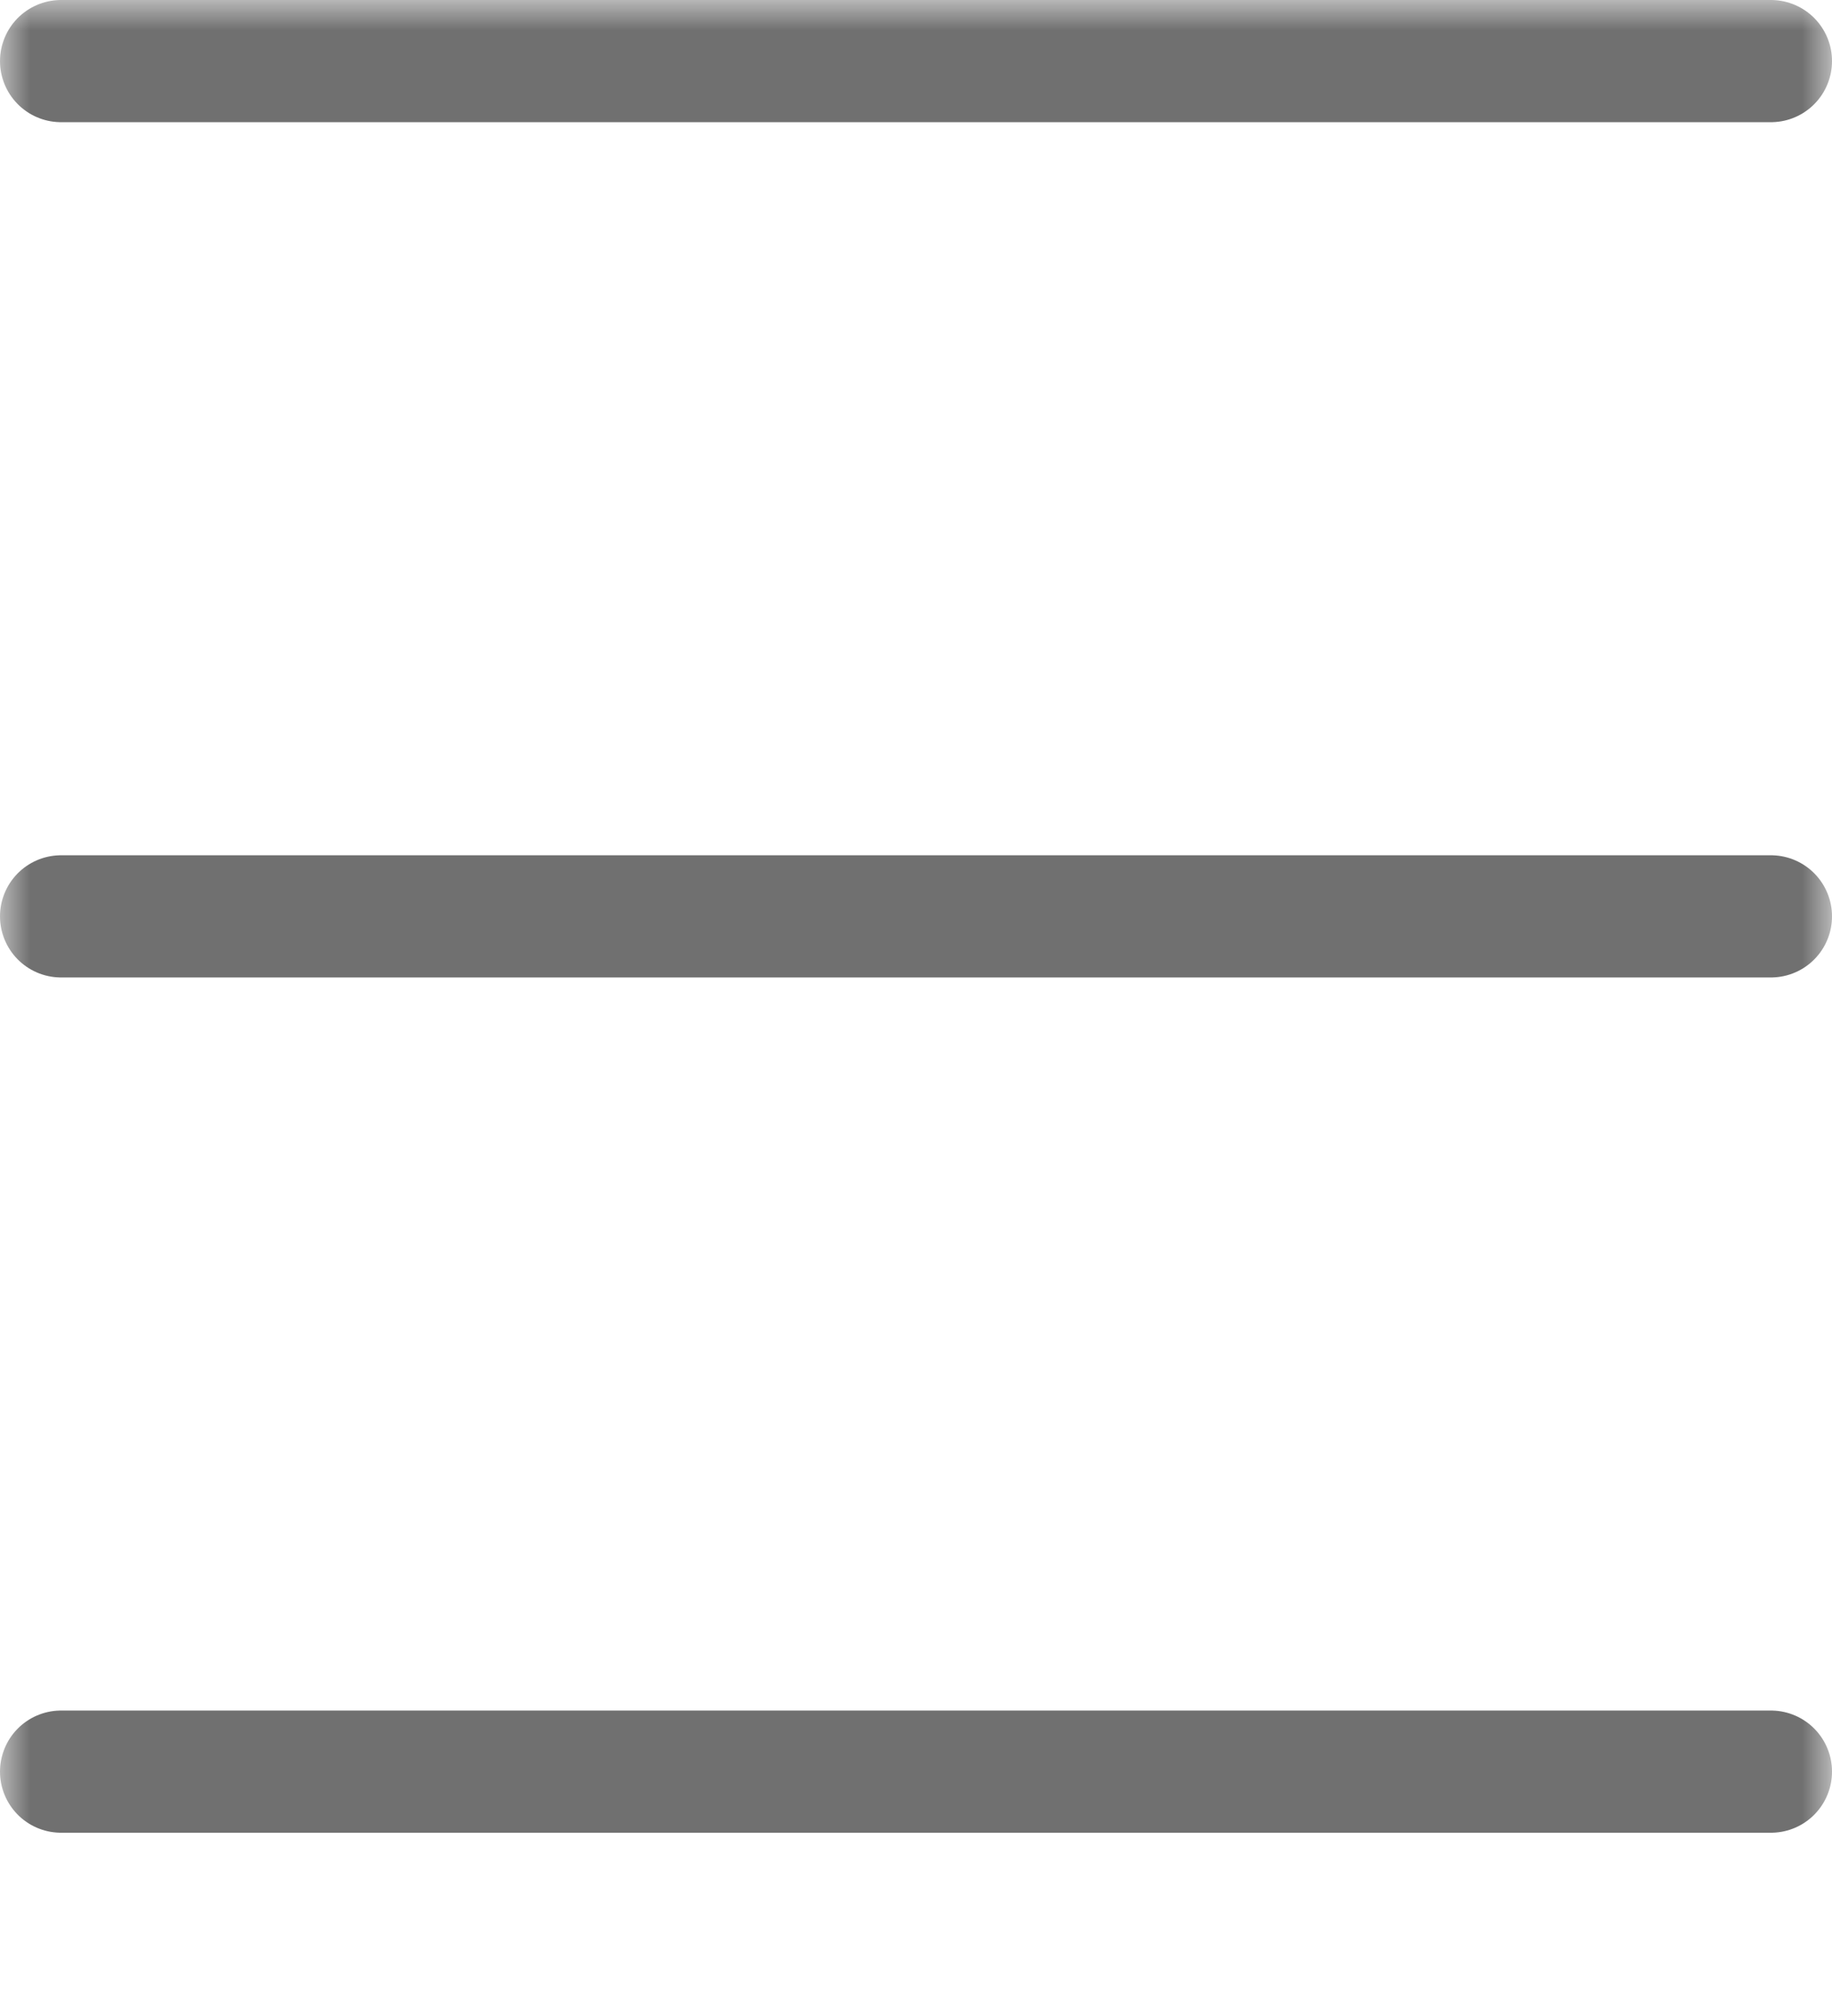
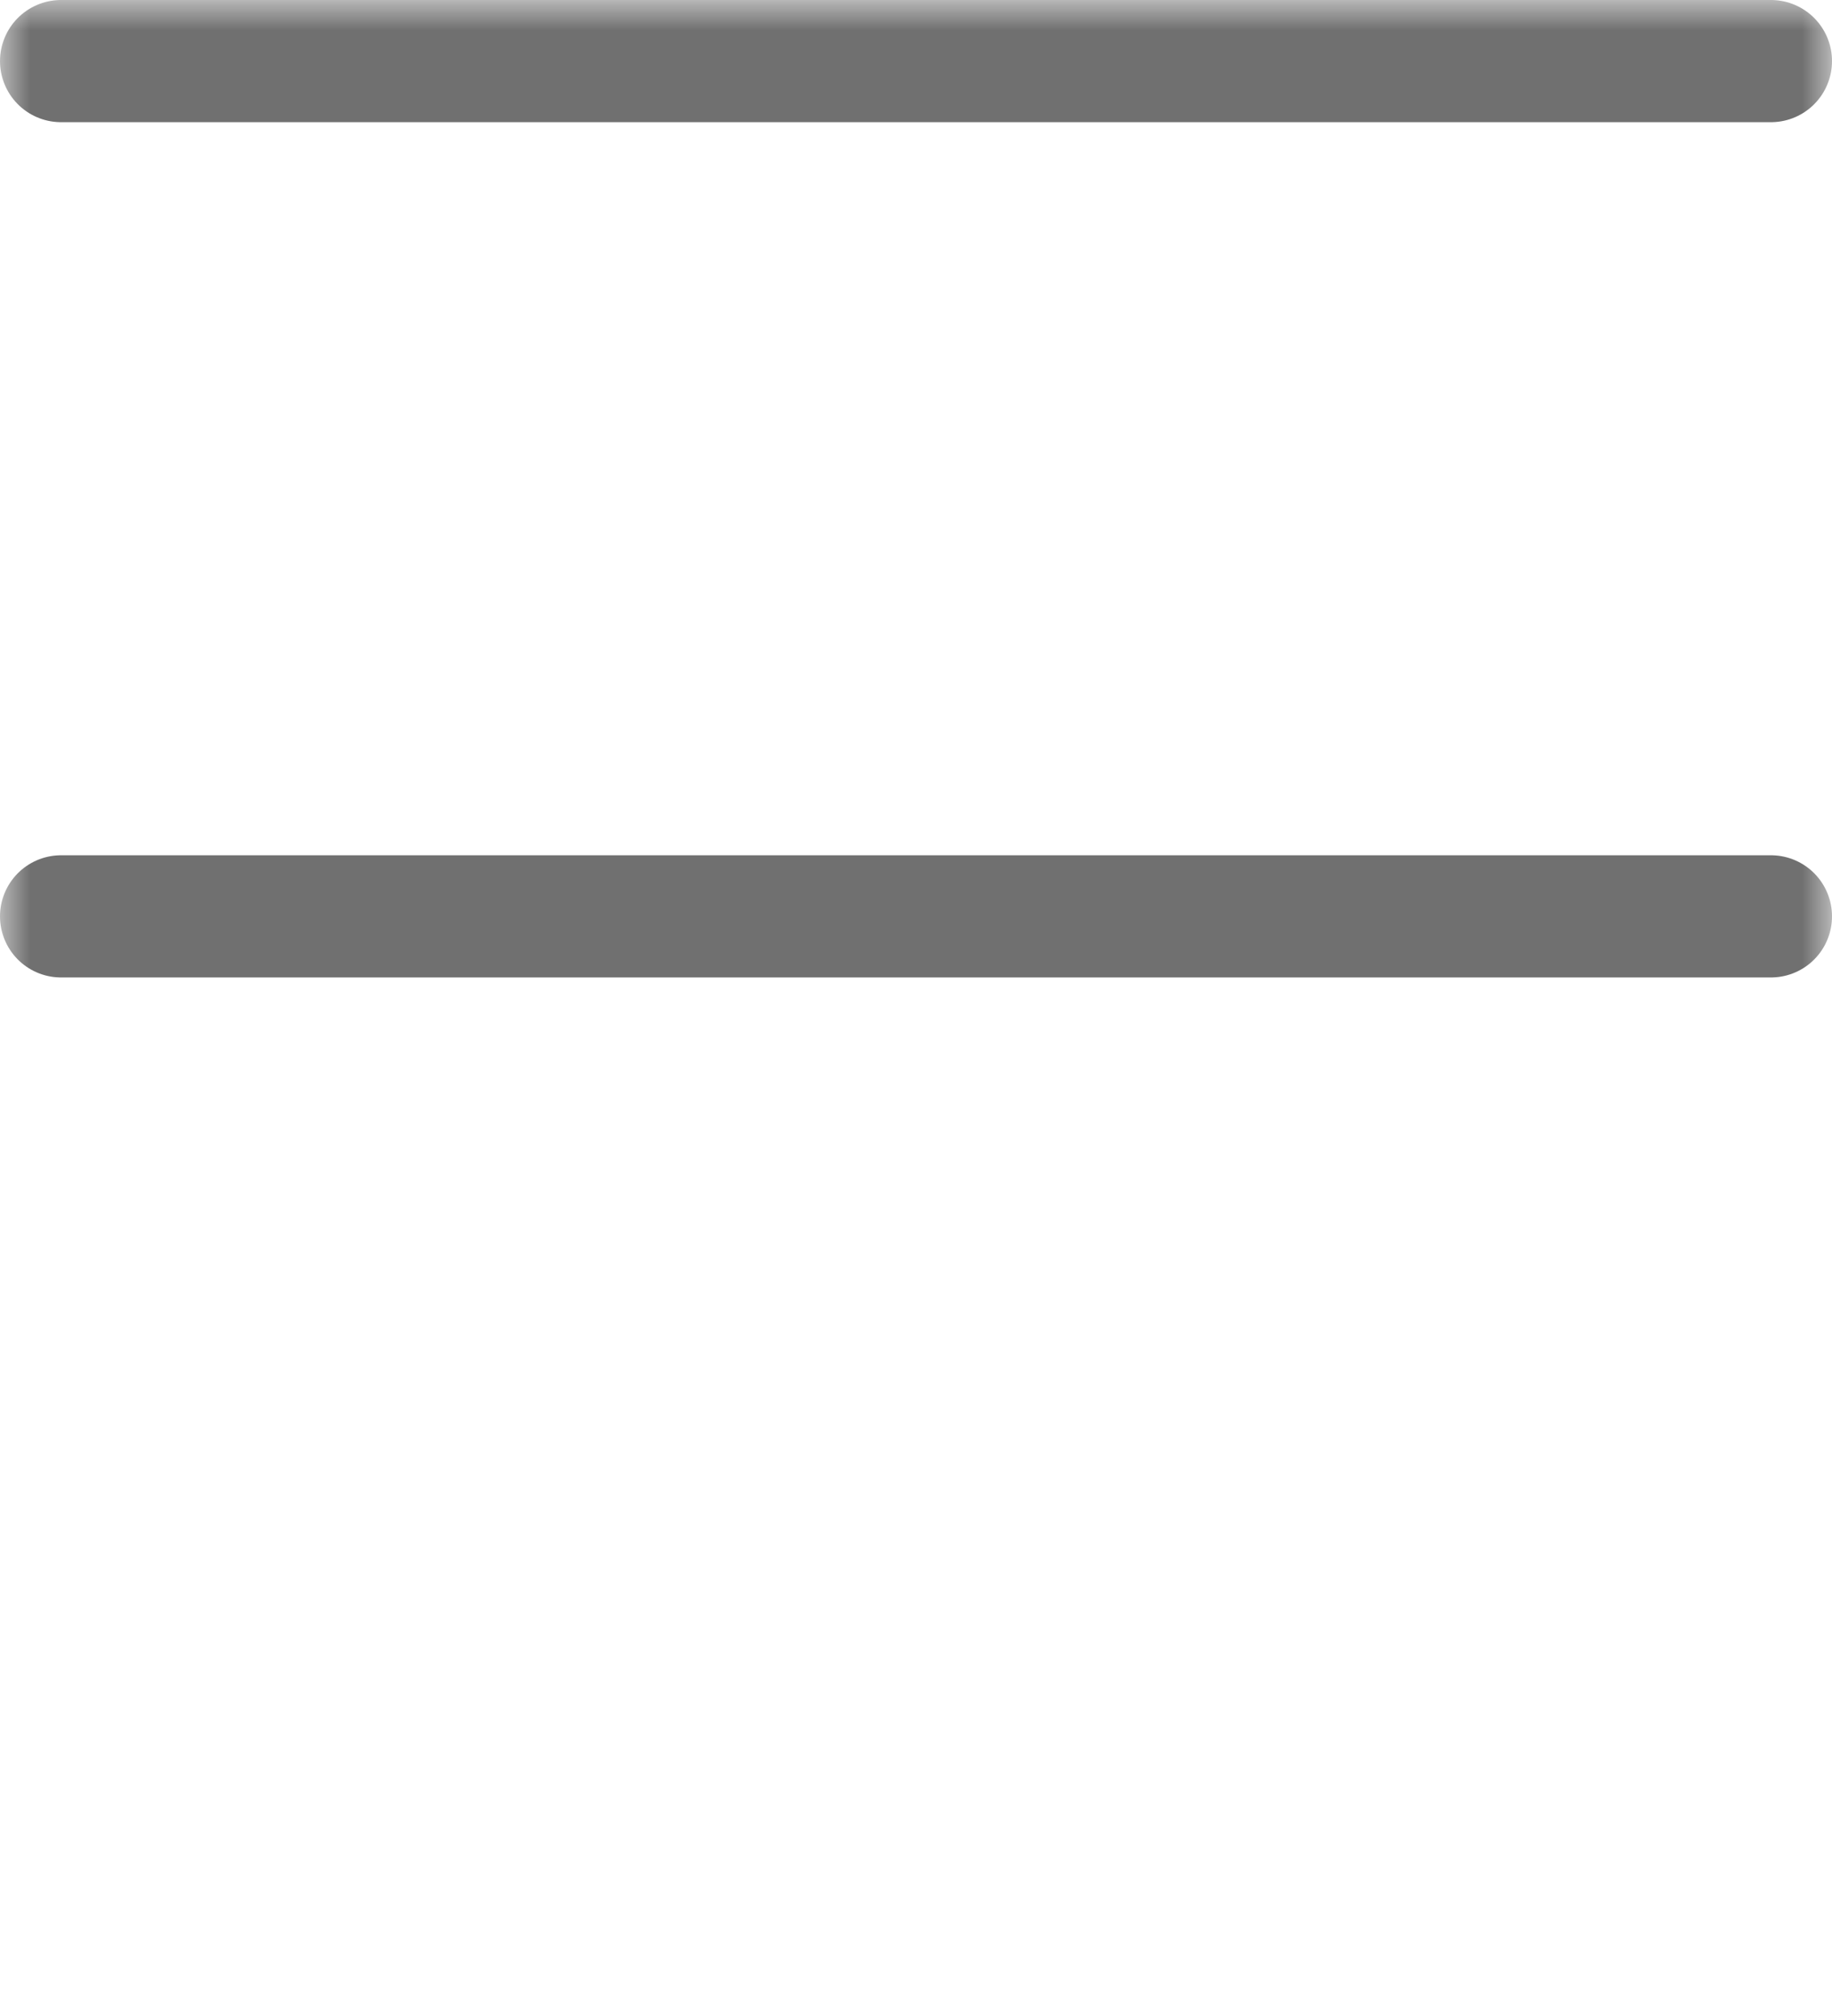
<svg xmlns="http://www.w3.org/2000/svg" width="30" height="33" viewBox="0 0 30 33" fill="none">
  <mask id="mask0_1588_107" style="mask-type:luminance" maskUnits="userSpaceOnUse" x="0" y="0" width="30" height="33">
    <path d="M30 0H0V33H30V0Z" fill="white" />
  </mask>
  <g mask="url(#mask0_1588_107)">
    <path d="M1 1H29" stroke="#707070" stroke-width="2" stroke-linecap="round" />
    <path d="M1 15H29" stroke="#707070" stroke-width="2" stroke-linecap="round" />
-     <path d="M1 29H29" stroke="#707070" stroke-width="2" stroke-linecap="round" />
  </g>
</svg>